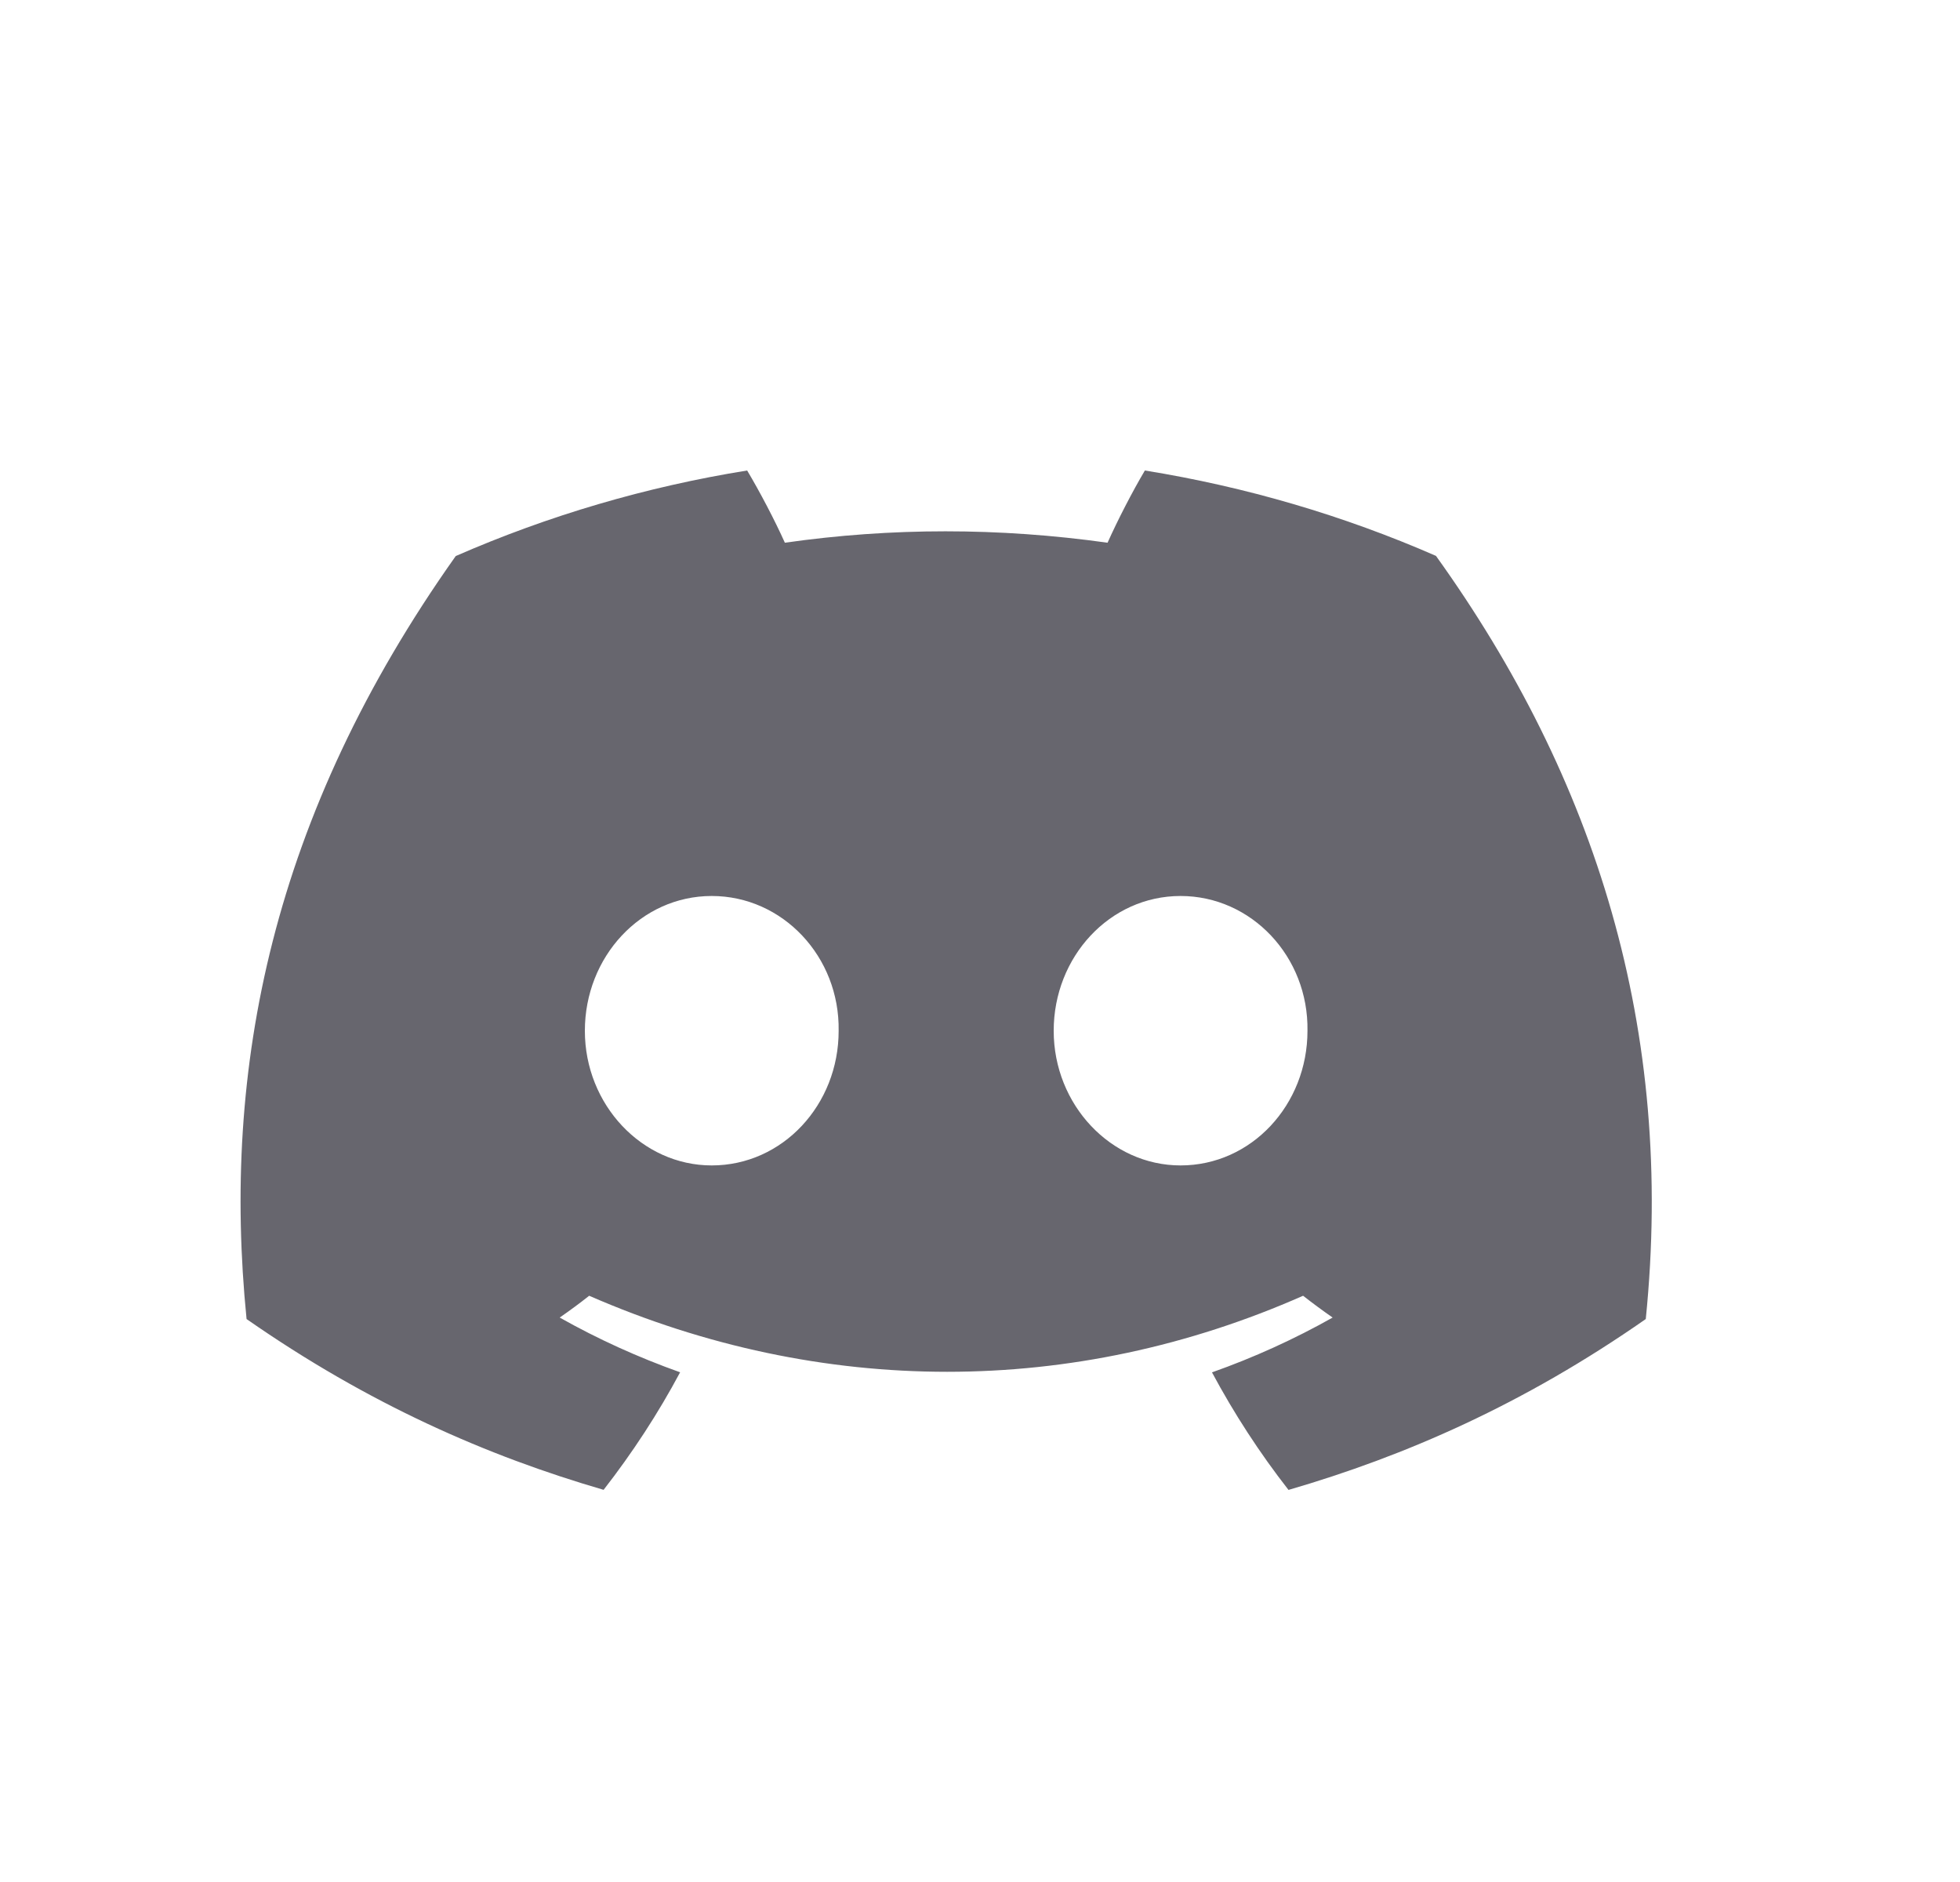
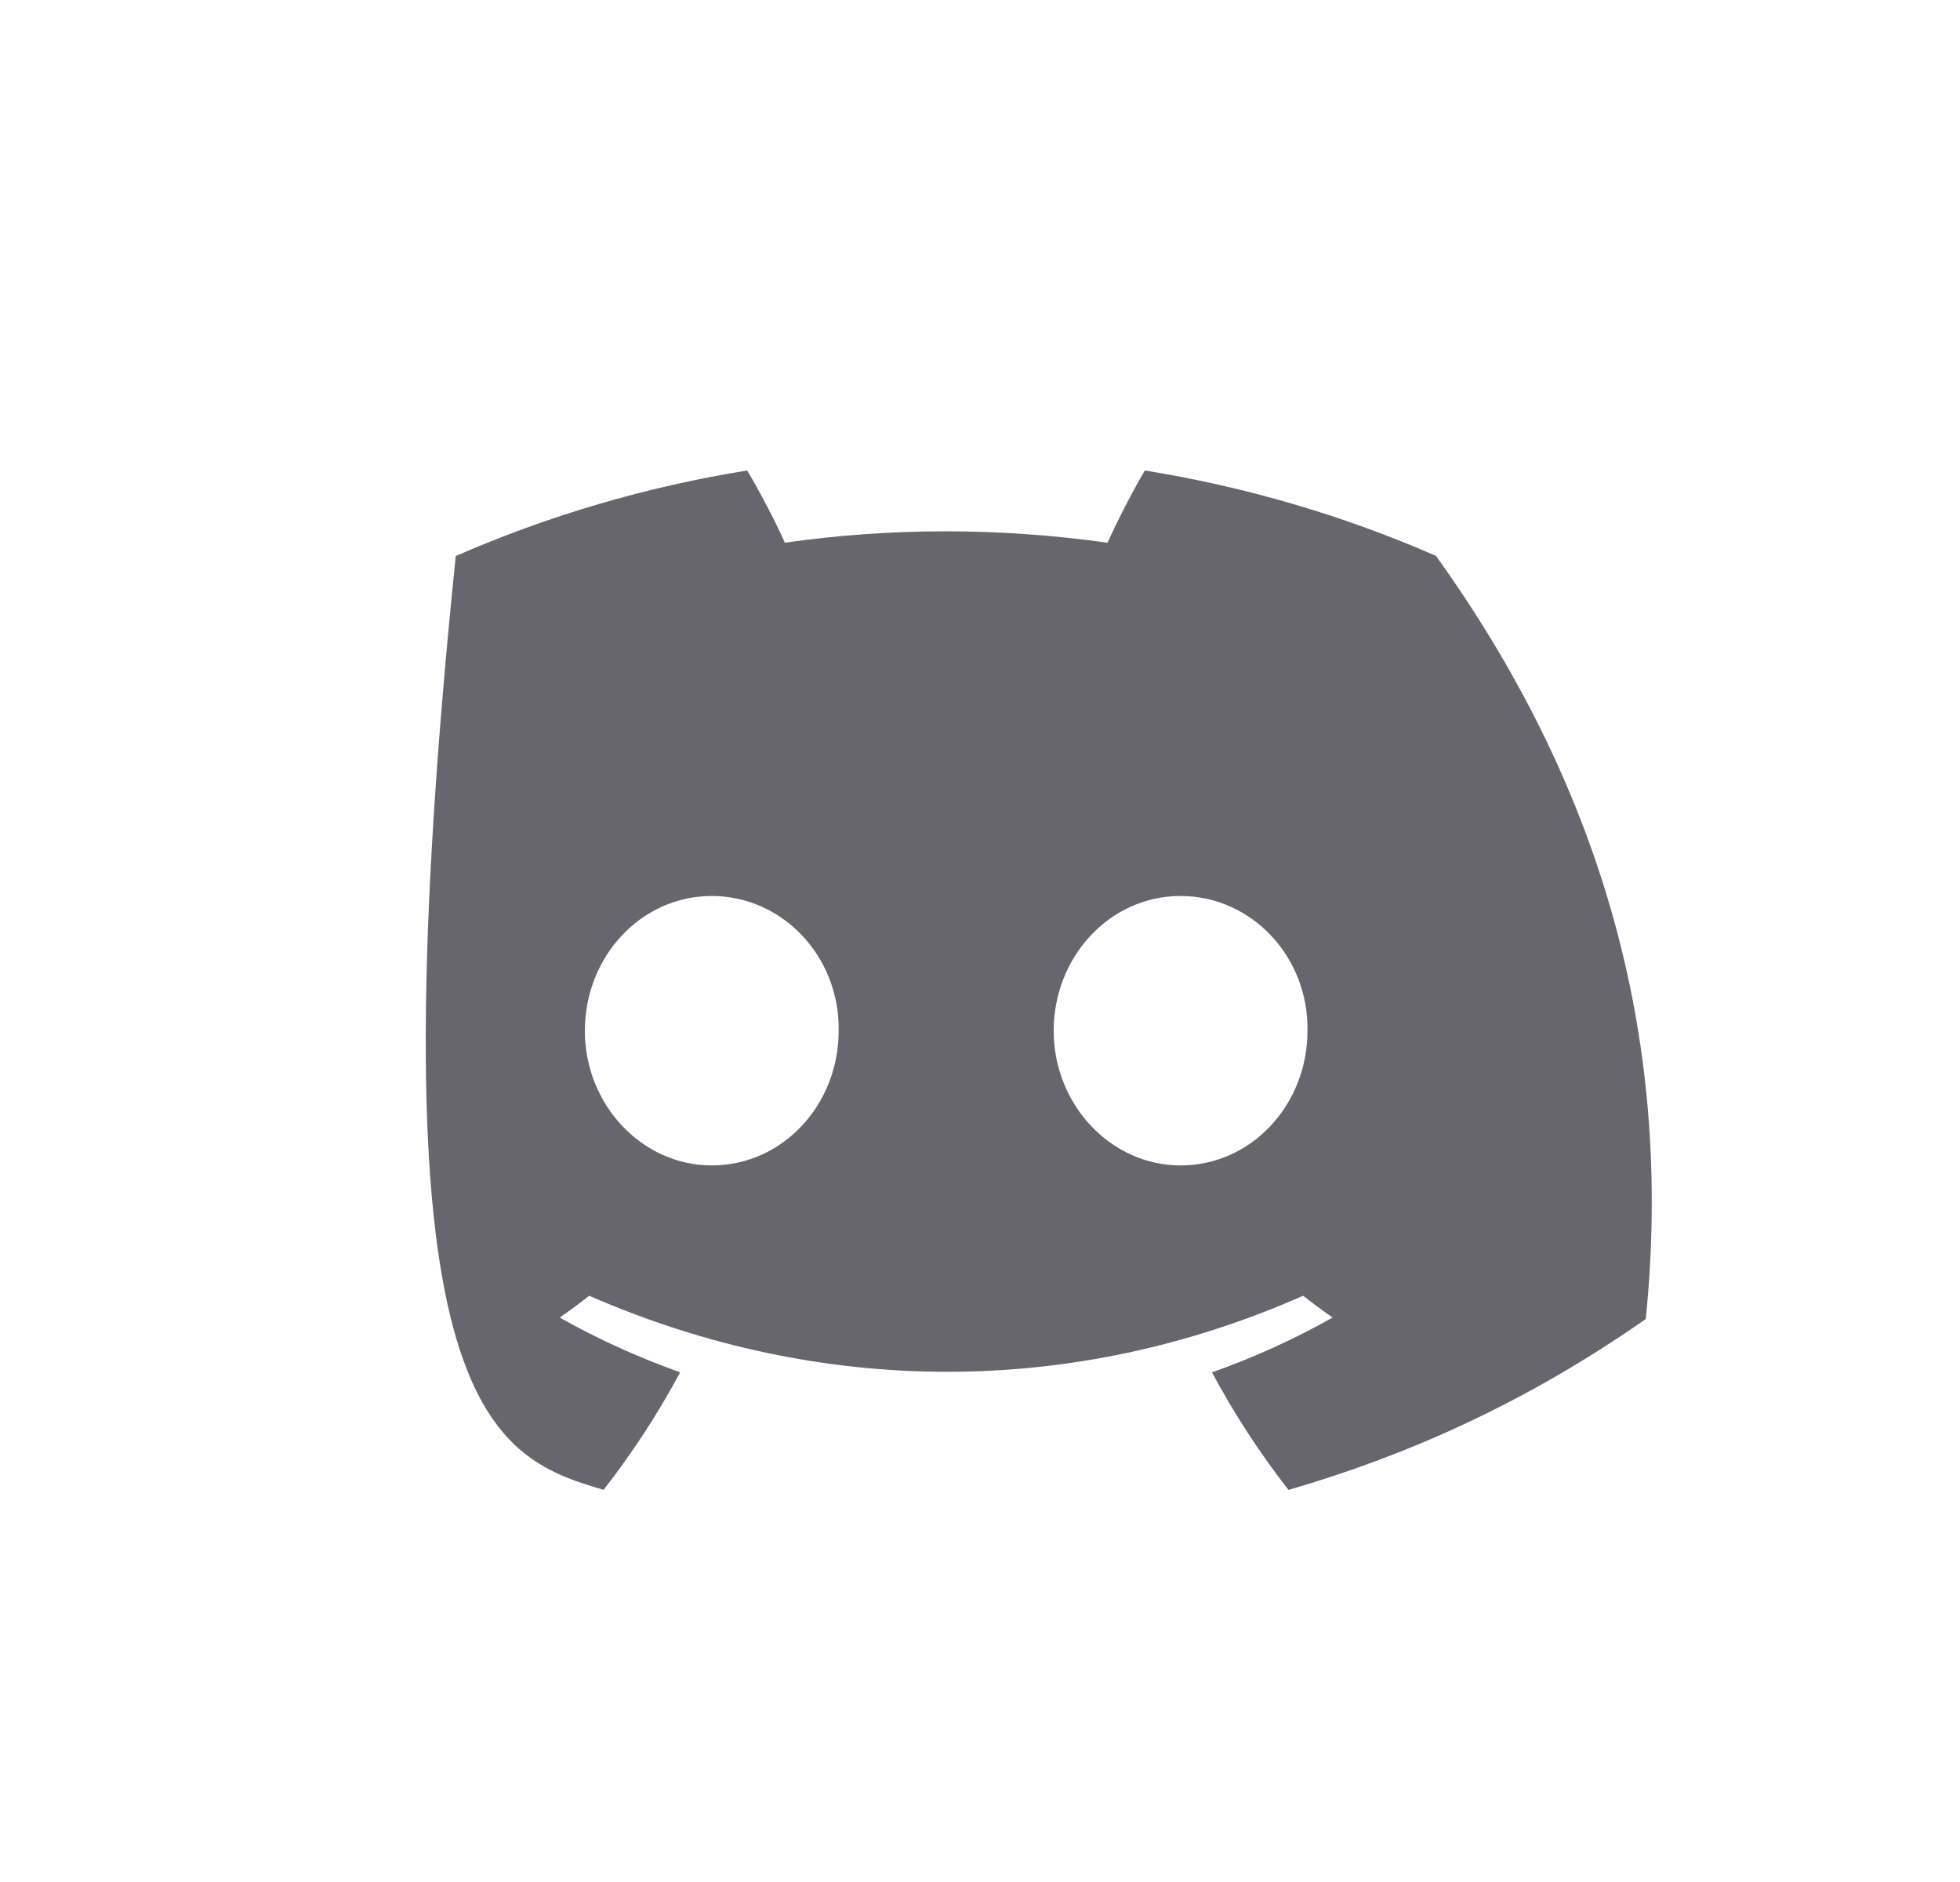
<svg xmlns="http://www.w3.org/2000/svg" width="25" height="24" viewBox="0 0 25 24" fill="none">
-   <path d="M18.316 7.089C17.136 6.573 15.887 6.207 14.603 6C14.443 6.27 14.256 6.633 14.127 6.921C12.742 6.727 11.37 6.727 10.011 6.921C9.882 6.633 9.691 6.27 9.53 6C8.244 6.207 6.995 6.574 5.813 7.091C3.463 10.405 2.826 13.636 3.145 16.821C4.704 17.907 6.214 18.567 7.699 18.999C8.068 18.525 8.395 18.024 8.675 17.5C8.141 17.31 7.627 17.077 7.139 16.802C7.267 16.713 7.393 16.621 7.515 16.524C10.477 17.817 13.695 17.817 16.621 16.524C16.744 16.62 16.87 16.713 16.998 16.802C16.508 17.078 15.993 17.312 15.459 17.501C15.741 18.027 16.067 18.529 16.435 19C17.921 18.568 19.433 17.909 20.992 16.821C21.366 13.129 20.353 9.927 18.316 7.089ZM9.078 14.862C8.189 14.862 7.46 14.088 7.46 13.145C7.46 12.202 8.174 11.426 9.078 11.426C9.983 11.426 10.712 12.2 10.697 13.145C10.698 14.088 9.983 14.862 9.078 14.862ZM15.058 14.862C14.169 14.862 13.44 14.088 13.44 13.145C13.44 12.202 14.154 11.426 15.058 11.426C15.963 11.426 16.692 12.2 16.677 13.145C16.677 14.088 15.963 14.862 15.058 14.862Z" fill="#67666E" />
+   <path d="M18.316 7.089C17.136 6.573 15.887 6.207 14.603 6C14.443 6.27 14.256 6.633 14.127 6.921C12.742 6.727 11.37 6.727 10.011 6.921C9.882 6.633 9.691 6.27 9.53 6C8.244 6.207 6.995 6.574 5.813 7.091C4.704 17.907 6.214 18.567 7.699 18.999C8.068 18.525 8.395 18.024 8.675 17.5C8.141 17.31 7.627 17.077 7.139 16.802C7.267 16.713 7.393 16.621 7.515 16.524C10.477 17.817 13.695 17.817 16.621 16.524C16.744 16.62 16.87 16.713 16.998 16.802C16.508 17.078 15.993 17.312 15.459 17.501C15.741 18.027 16.067 18.529 16.435 19C17.921 18.568 19.433 17.909 20.992 16.821C21.366 13.129 20.353 9.927 18.316 7.089ZM9.078 14.862C8.189 14.862 7.46 14.088 7.46 13.145C7.46 12.202 8.174 11.426 9.078 11.426C9.983 11.426 10.712 12.2 10.697 13.145C10.698 14.088 9.983 14.862 9.078 14.862ZM15.058 14.862C14.169 14.862 13.44 14.088 13.44 13.145C13.44 12.202 14.154 11.426 15.058 11.426C15.963 11.426 16.692 12.2 16.677 13.145C16.677 14.088 15.963 14.862 15.058 14.862Z" fill="#67666E" />
</svg>